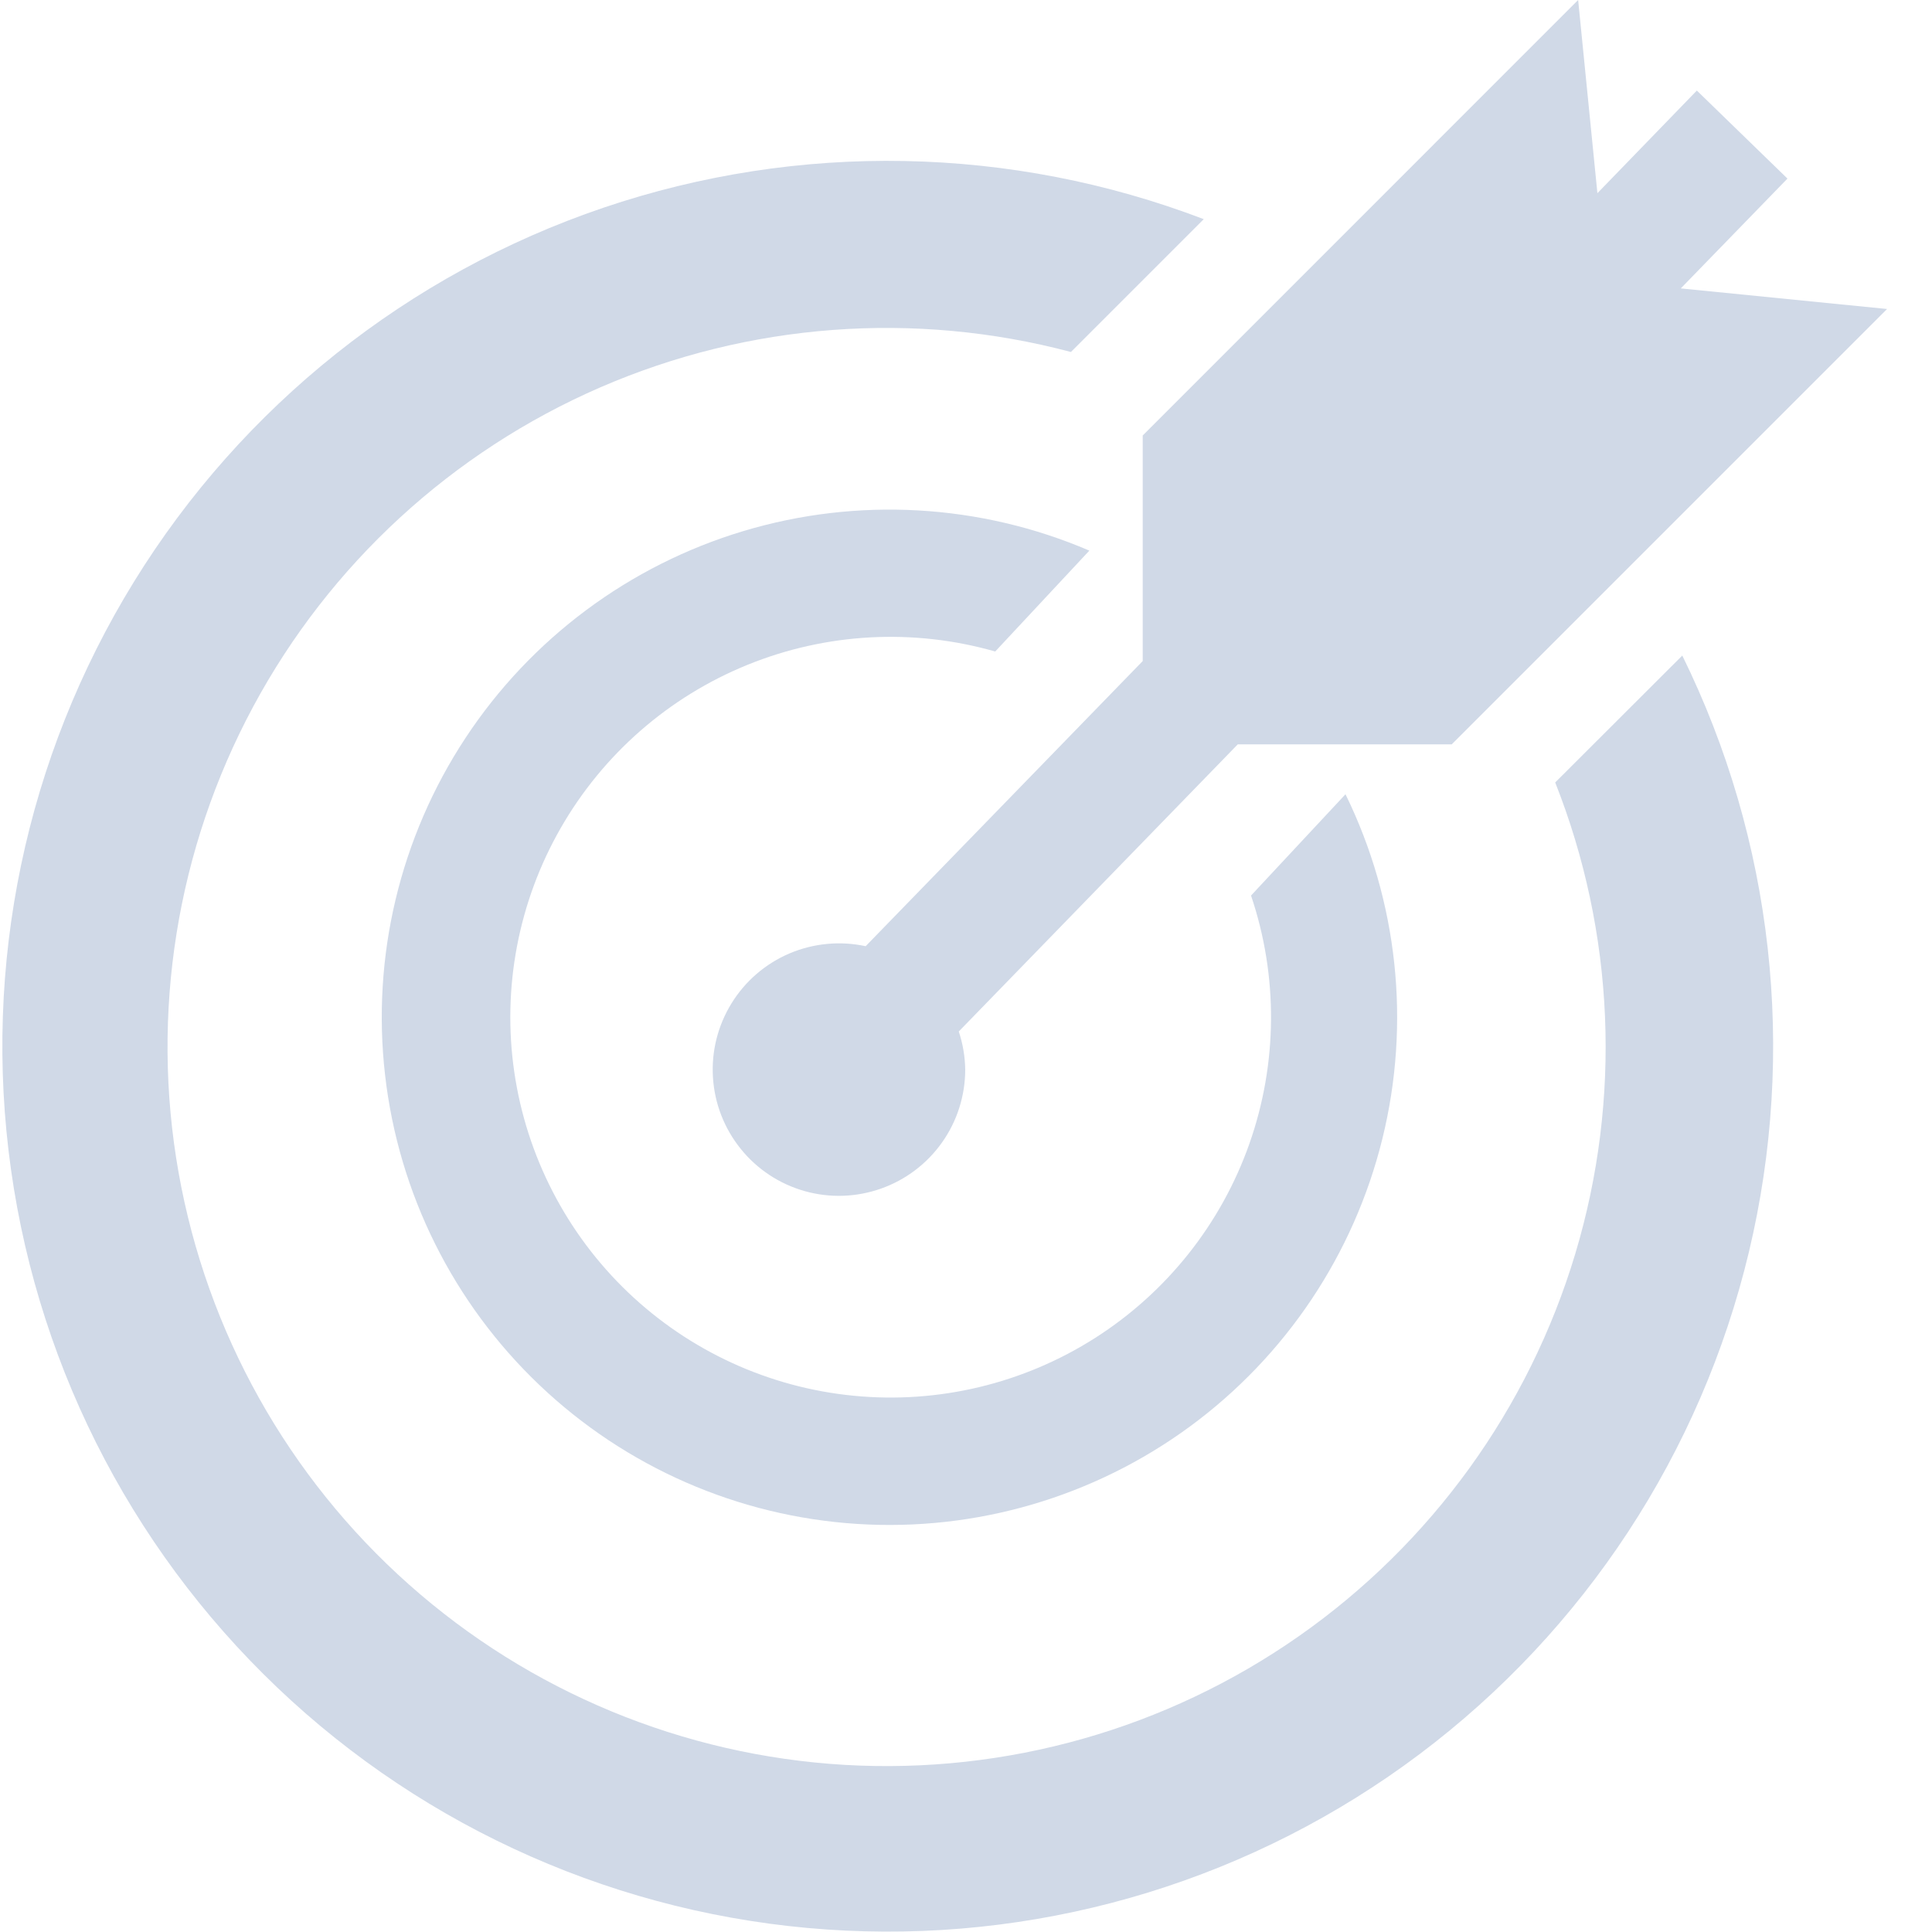
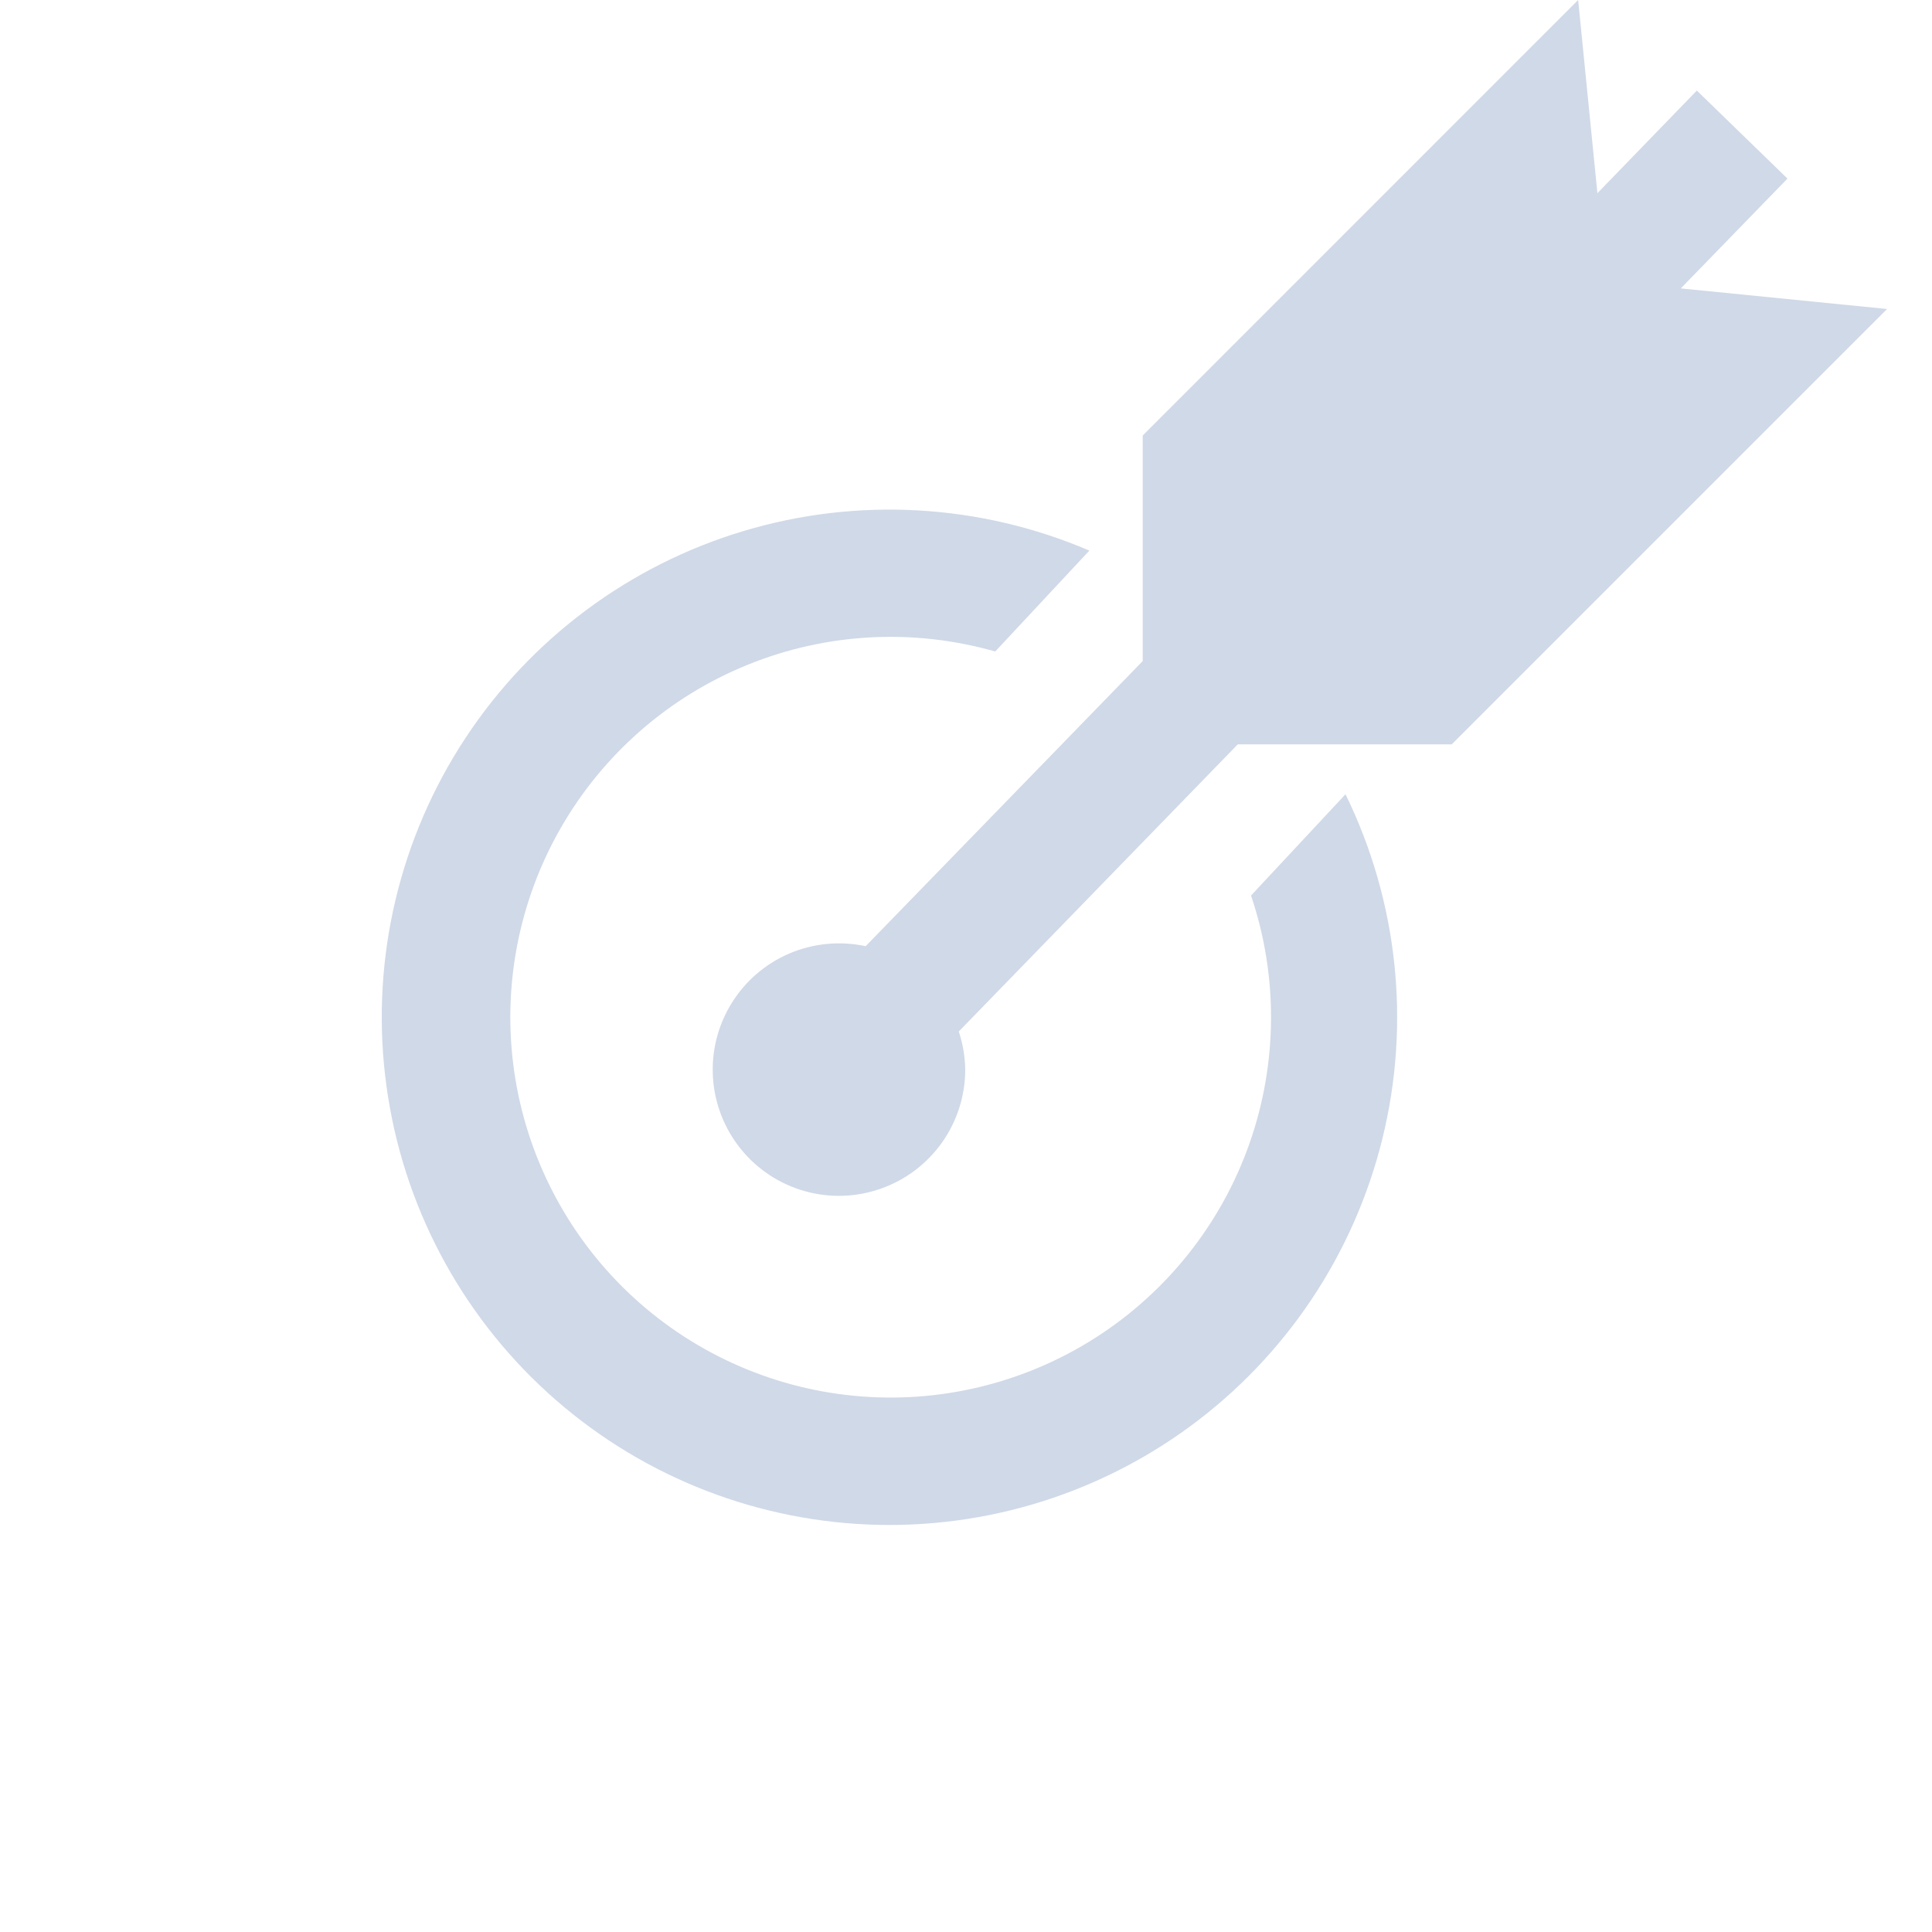
<svg xmlns="http://www.w3.org/2000/svg" width="32" height="32" viewBox="0 0 32 32" fill="none">
-   <path d="M27.867 10.855L25.759 12.96C26.745 15.451 26.862 18.202 26.091 20.768C25.32 23.334 23.707 25.565 21.512 27.101C19.317 28.637 16.668 29.387 13.993 29.232C11.318 29.076 8.774 28.023 6.772 26.243C4.769 24.463 3.426 22.06 2.958 19.422C2.49 16.784 2.925 14.066 4.193 11.705C5.461 9.345 7.487 7.482 9.945 6.415C12.403 5.349 15.149 5.143 17.738 5.83L19.938 3.63C16.747 2.411 13.231 2.344 9.996 3.44C6.761 4.537 4.01 6.729 2.218 9.637C0.426 12.546 -0.294 15.988 0.182 19.371C0.658 22.754 2.299 25.864 4.823 28.166C7.347 30.467 10.596 31.815 14.008 31.977C17.42 32.14 20.782 31.106 23.513 29.054C26.244 27.002 28.173 24.061 28.967 20.739C29.761 17.416 29.371 13.921 27.863 10.856L27.867 10.855Z" fill="#D0D9E7" />
  <path d="M22.286 13.155L20.721 14.833C21.172 16.167 21.162 17.614 20.694 18.943C20.226 20.271 19.326 21.404 18.138 22.161C16.95 22.918 15.542 23.255 14.14 23.118C12.739 22.982 11.423 22.379 10.404 21.407C9.385 20.434 8.721 19.148 8.518 17.755C8.315 16.361 8.586 14.939 9.286 13.717C9.986 12.495 11.075 11.542 12.38 11.012C13.685 10.481 15.13 10.404 16.484 10.791L18.043 9.12C16.23 8.343 14.202 8.229 12.313 8.796C10.425 9.363 8.795 10.576 7.71 12.223C6.625 13.87 6.153 15.846 6.378 17.805C6.602 19.765 7.507 21.583 8.936 22.942C10.365 24.302 12.227 25.115 14.195 25.241C16.163 25.367 18.113 24.797 19.704 23.631C21.294 22.465 22.424 20.777 22.896 18.863C23.369 16.948 23.153 14.928 22.286 13.156V13.155Z" fill="#D0D9E7" />
  <path d="M27.839 4.777L29.606 2.958L28.105 1.5L26.458 3.2L26.139 0L18.927 7.213V10.949L14.338 15.672C13.915 15.581 13.474 15.623 13.076 15.792C12.678 15.962 12.343 16.25 12.116 16.619C11.889 16.987 11.781 17.416 11.809 17.848C11.836 18.28 11.997 18.692 12.269 19.029C12.54 19.366 12.91 19.61 13.326 19.728C13.742 19.846 14.185 19.831 14.592 19.687C15 19.543 15.353 19.276 15.603 18.923C15.853 18.57 15.987 18.148 15.987 17.715C15.984 17.501 15.948 17.288 15.88 17.085L20.501 12.329H24.045L31.256 5.118L27.839 4.777Z" fill="#D0D9E7" />
</svg>